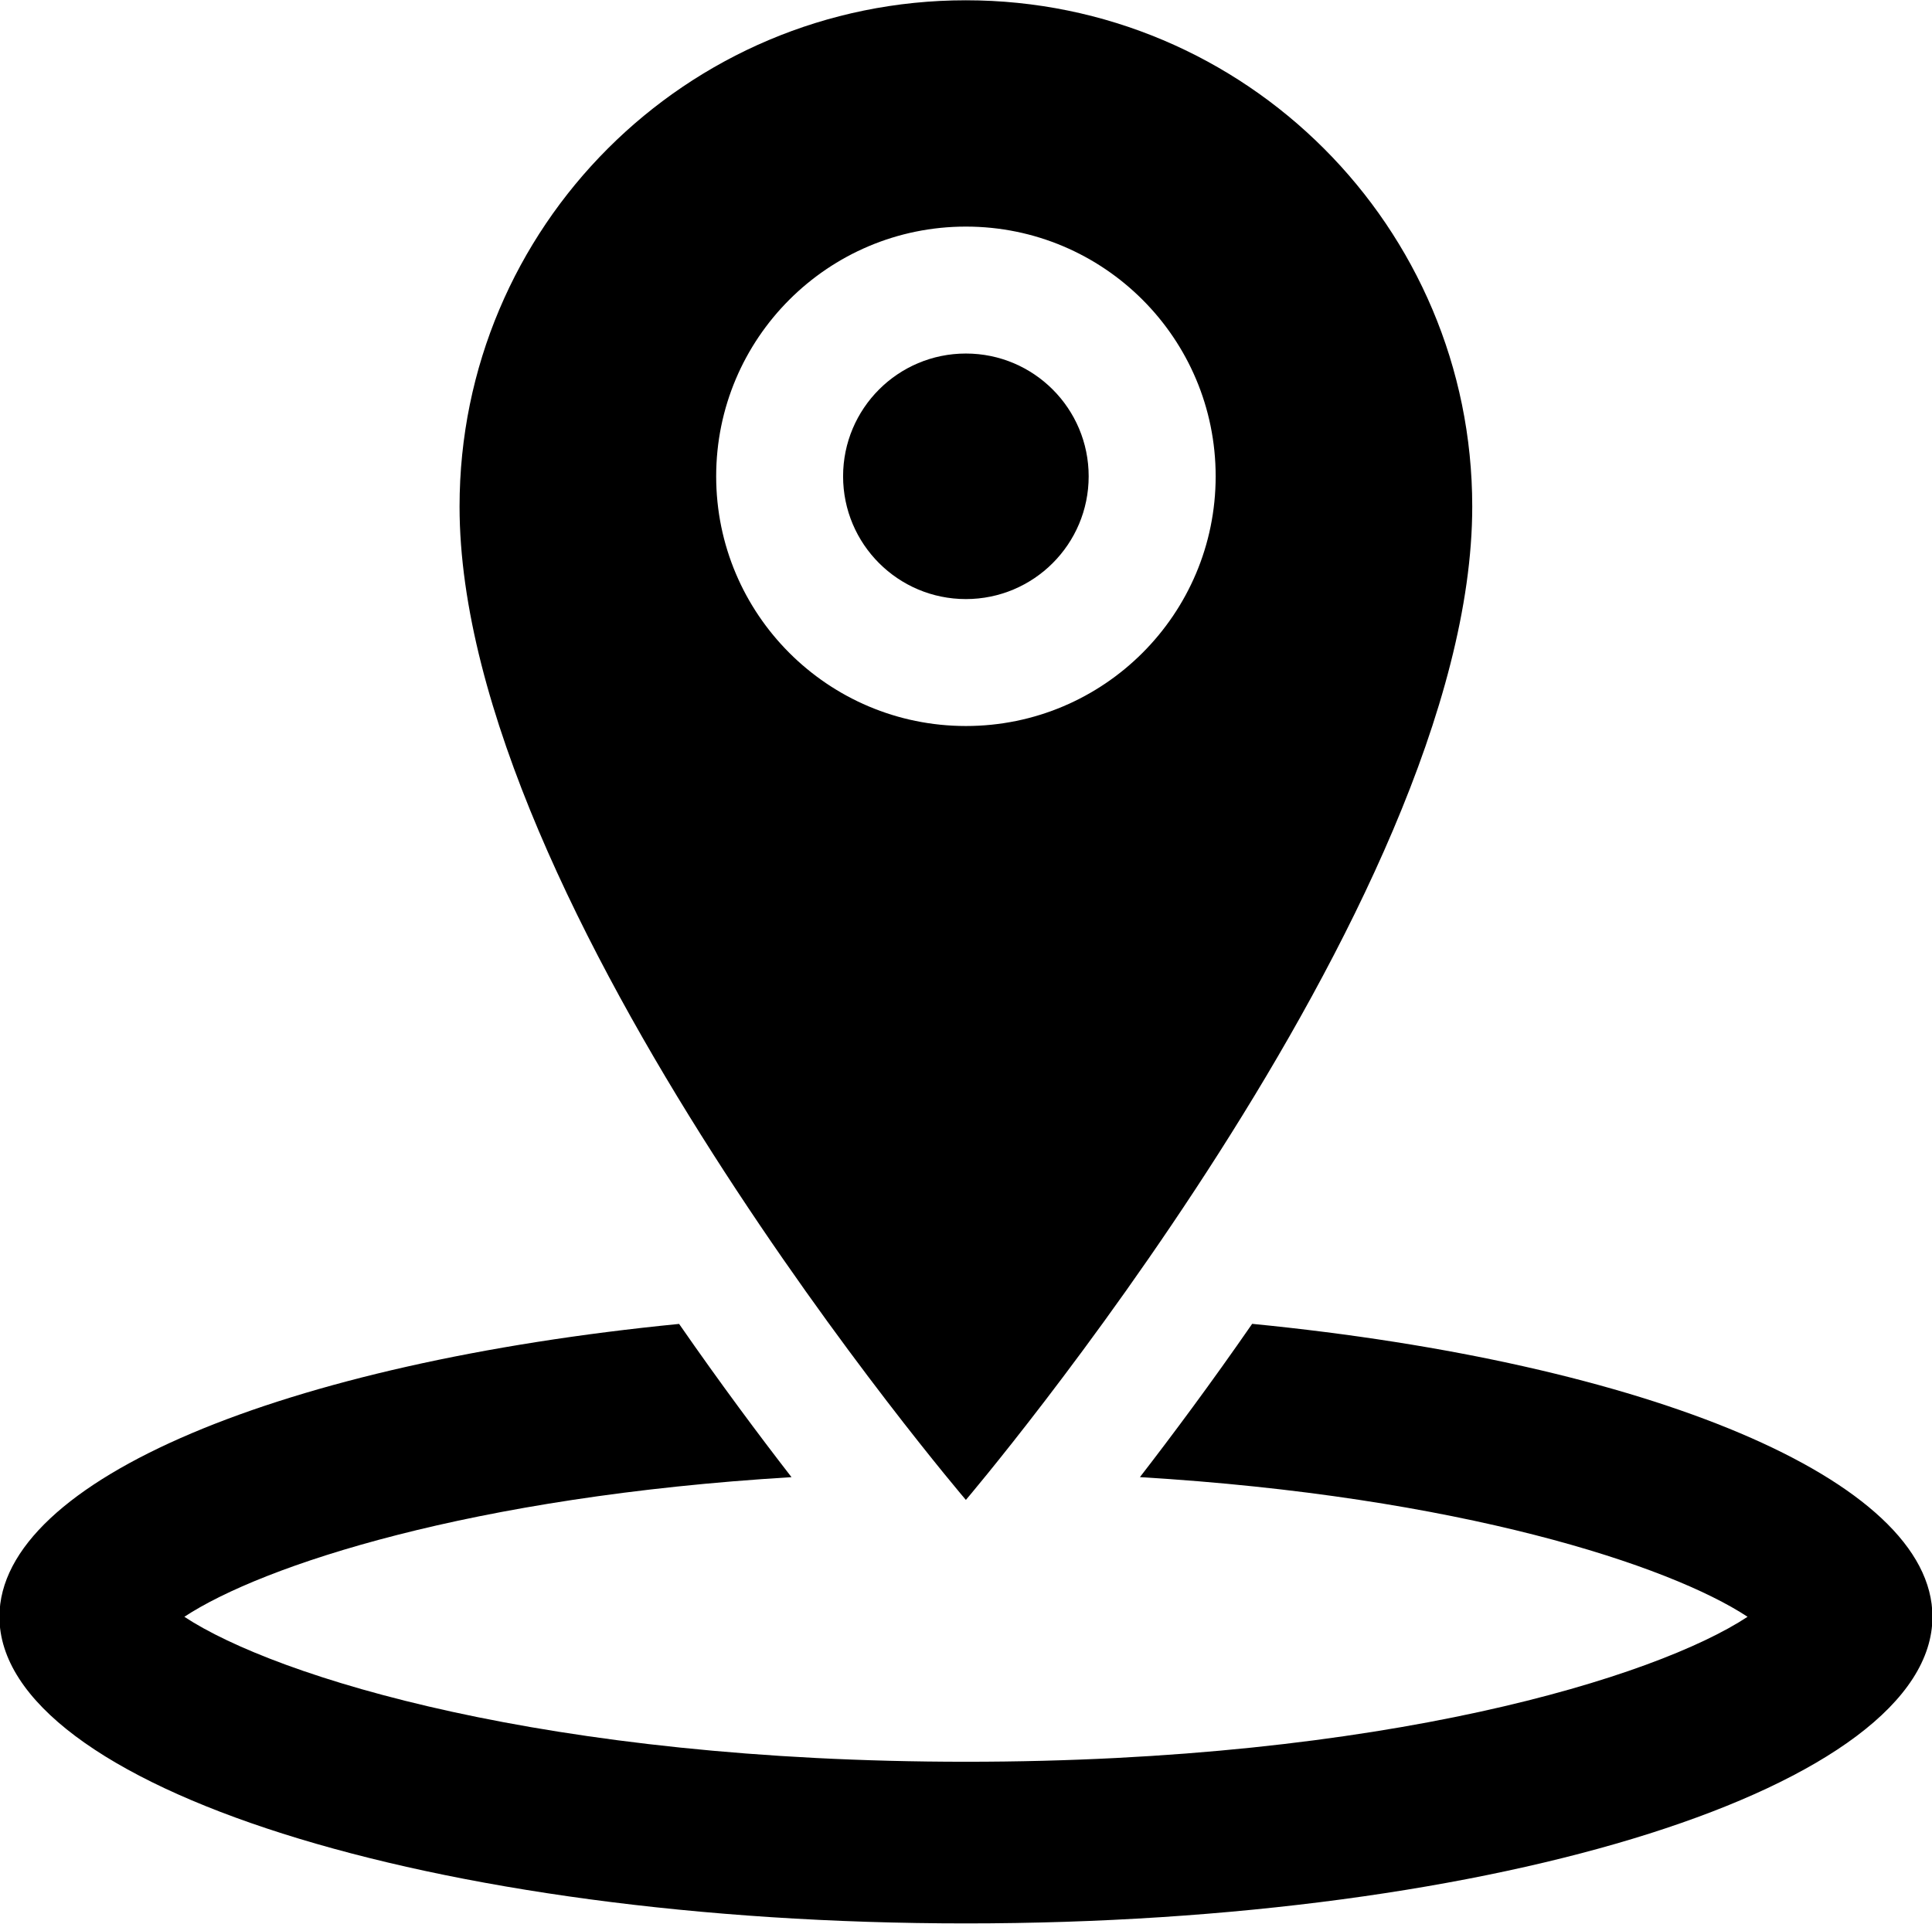
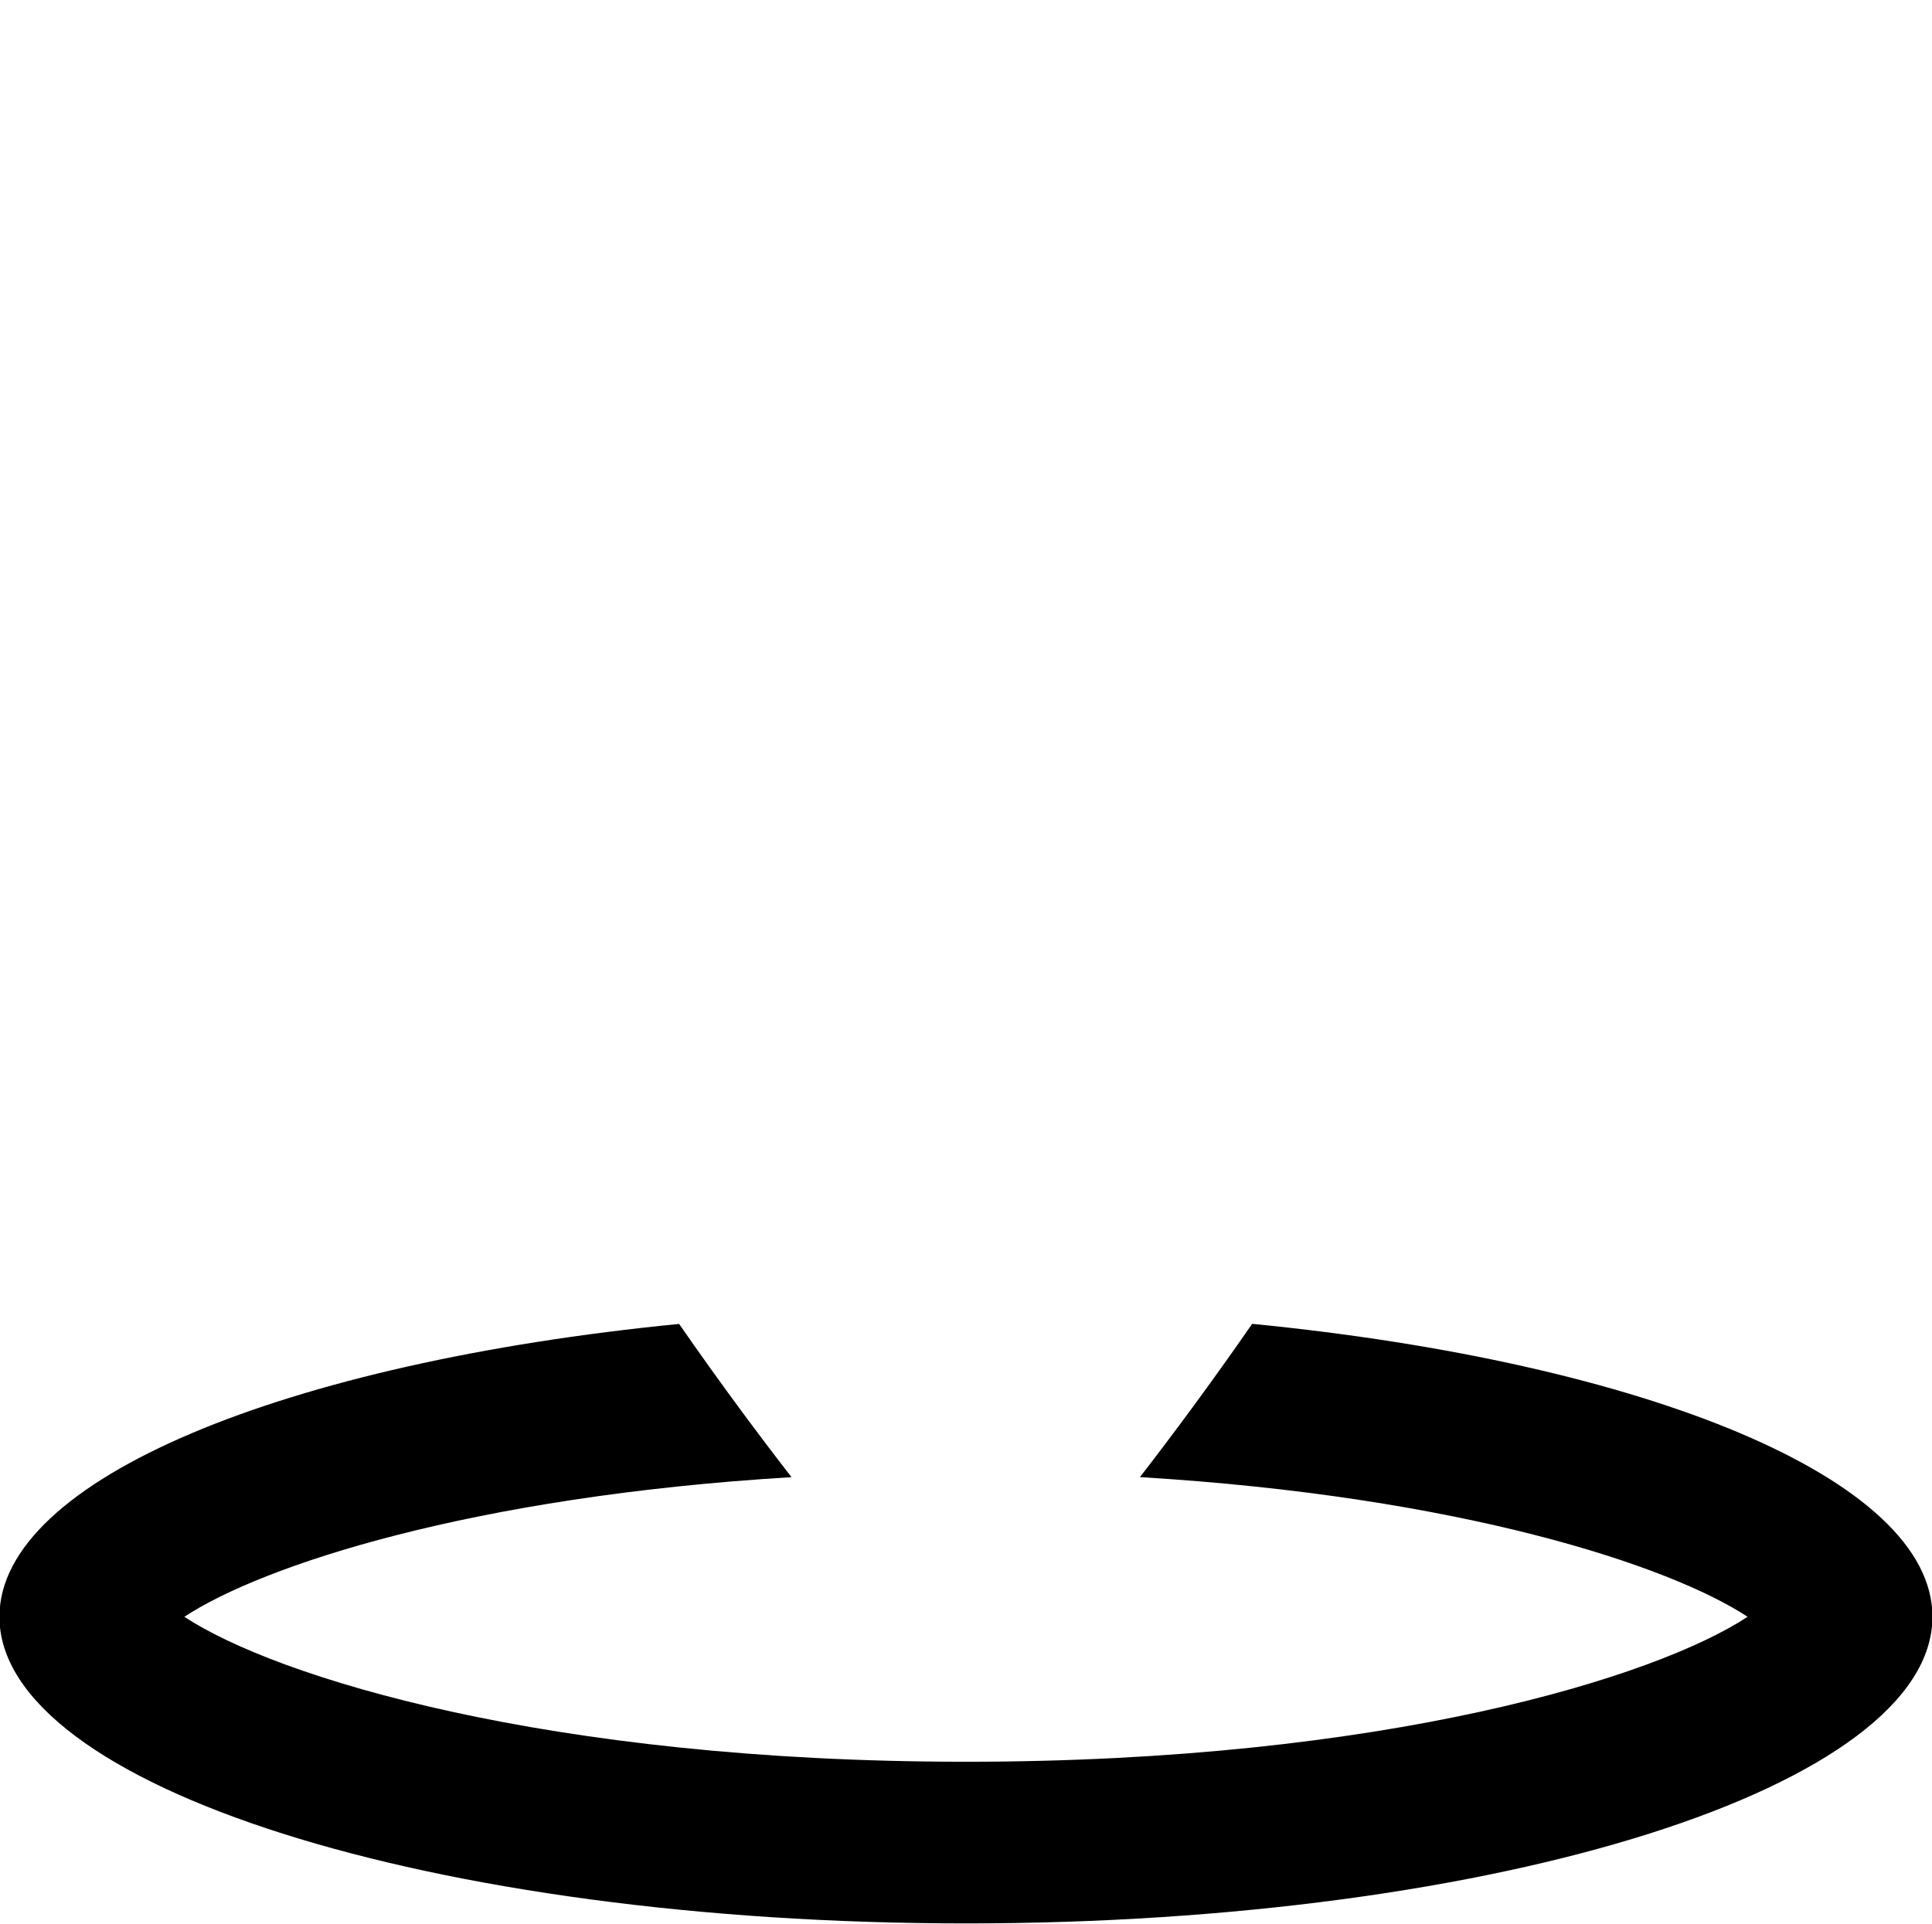
<svg xmlns="http://www.w3.org/2000/svg" height="47.6" preserveAspectRatio="xMidYMid meet" version="1.0" viewBox="8.1 8.2 47.8 47.6" width="47.8" zoomAndPan="magnify">
  <g id="change1_1">
-     <path d="M44.525,20.734c0-6.919-5.608-12.527-12.528-12.527s-12.527,5.608-12.527,12.527c0,9.913,12.527,24.581,12.527,24.581 S44.525,30.596,44.525,20.734z M25.819,19.986c0-3.413,2.767-6.179,6.179-6.179c3.412,0,6.179,2.766,6.179,6.179 c0,3.413-2.767,6.179-6.179,6.179C28.586,26.165,25.819,23.399,25.819,19.986z" fill="inherit" />
-     <circle cx="31.997" cy="19.986" fill="inherit" r="3.038" />
    <path d="M39.08,40.958c-1.021,1.475-1.979,2.761-2.777,3.793c7.916,0.475,13.104,2.184,15.034,3.456 c-2.261,1.491-8.98,3.587-19.338,3.587c-10.358,0-17.077-2.097-19.338-3.587c1.93-1.271,7.114-2.979,15.022-3.455 c-0.8-1.032-1.759-2.317-2.781-3.792c-9.741,0.959-16.816,3.841-16.816,7.246c0,4.19,10.707,7.588,23.913,7.588 c13.207,0,23.912-3.397,23.912-7.588C55.913,44.799,48.83,41.916,39.08,40.958z" fill="inherit" />
  </g>
</svg>